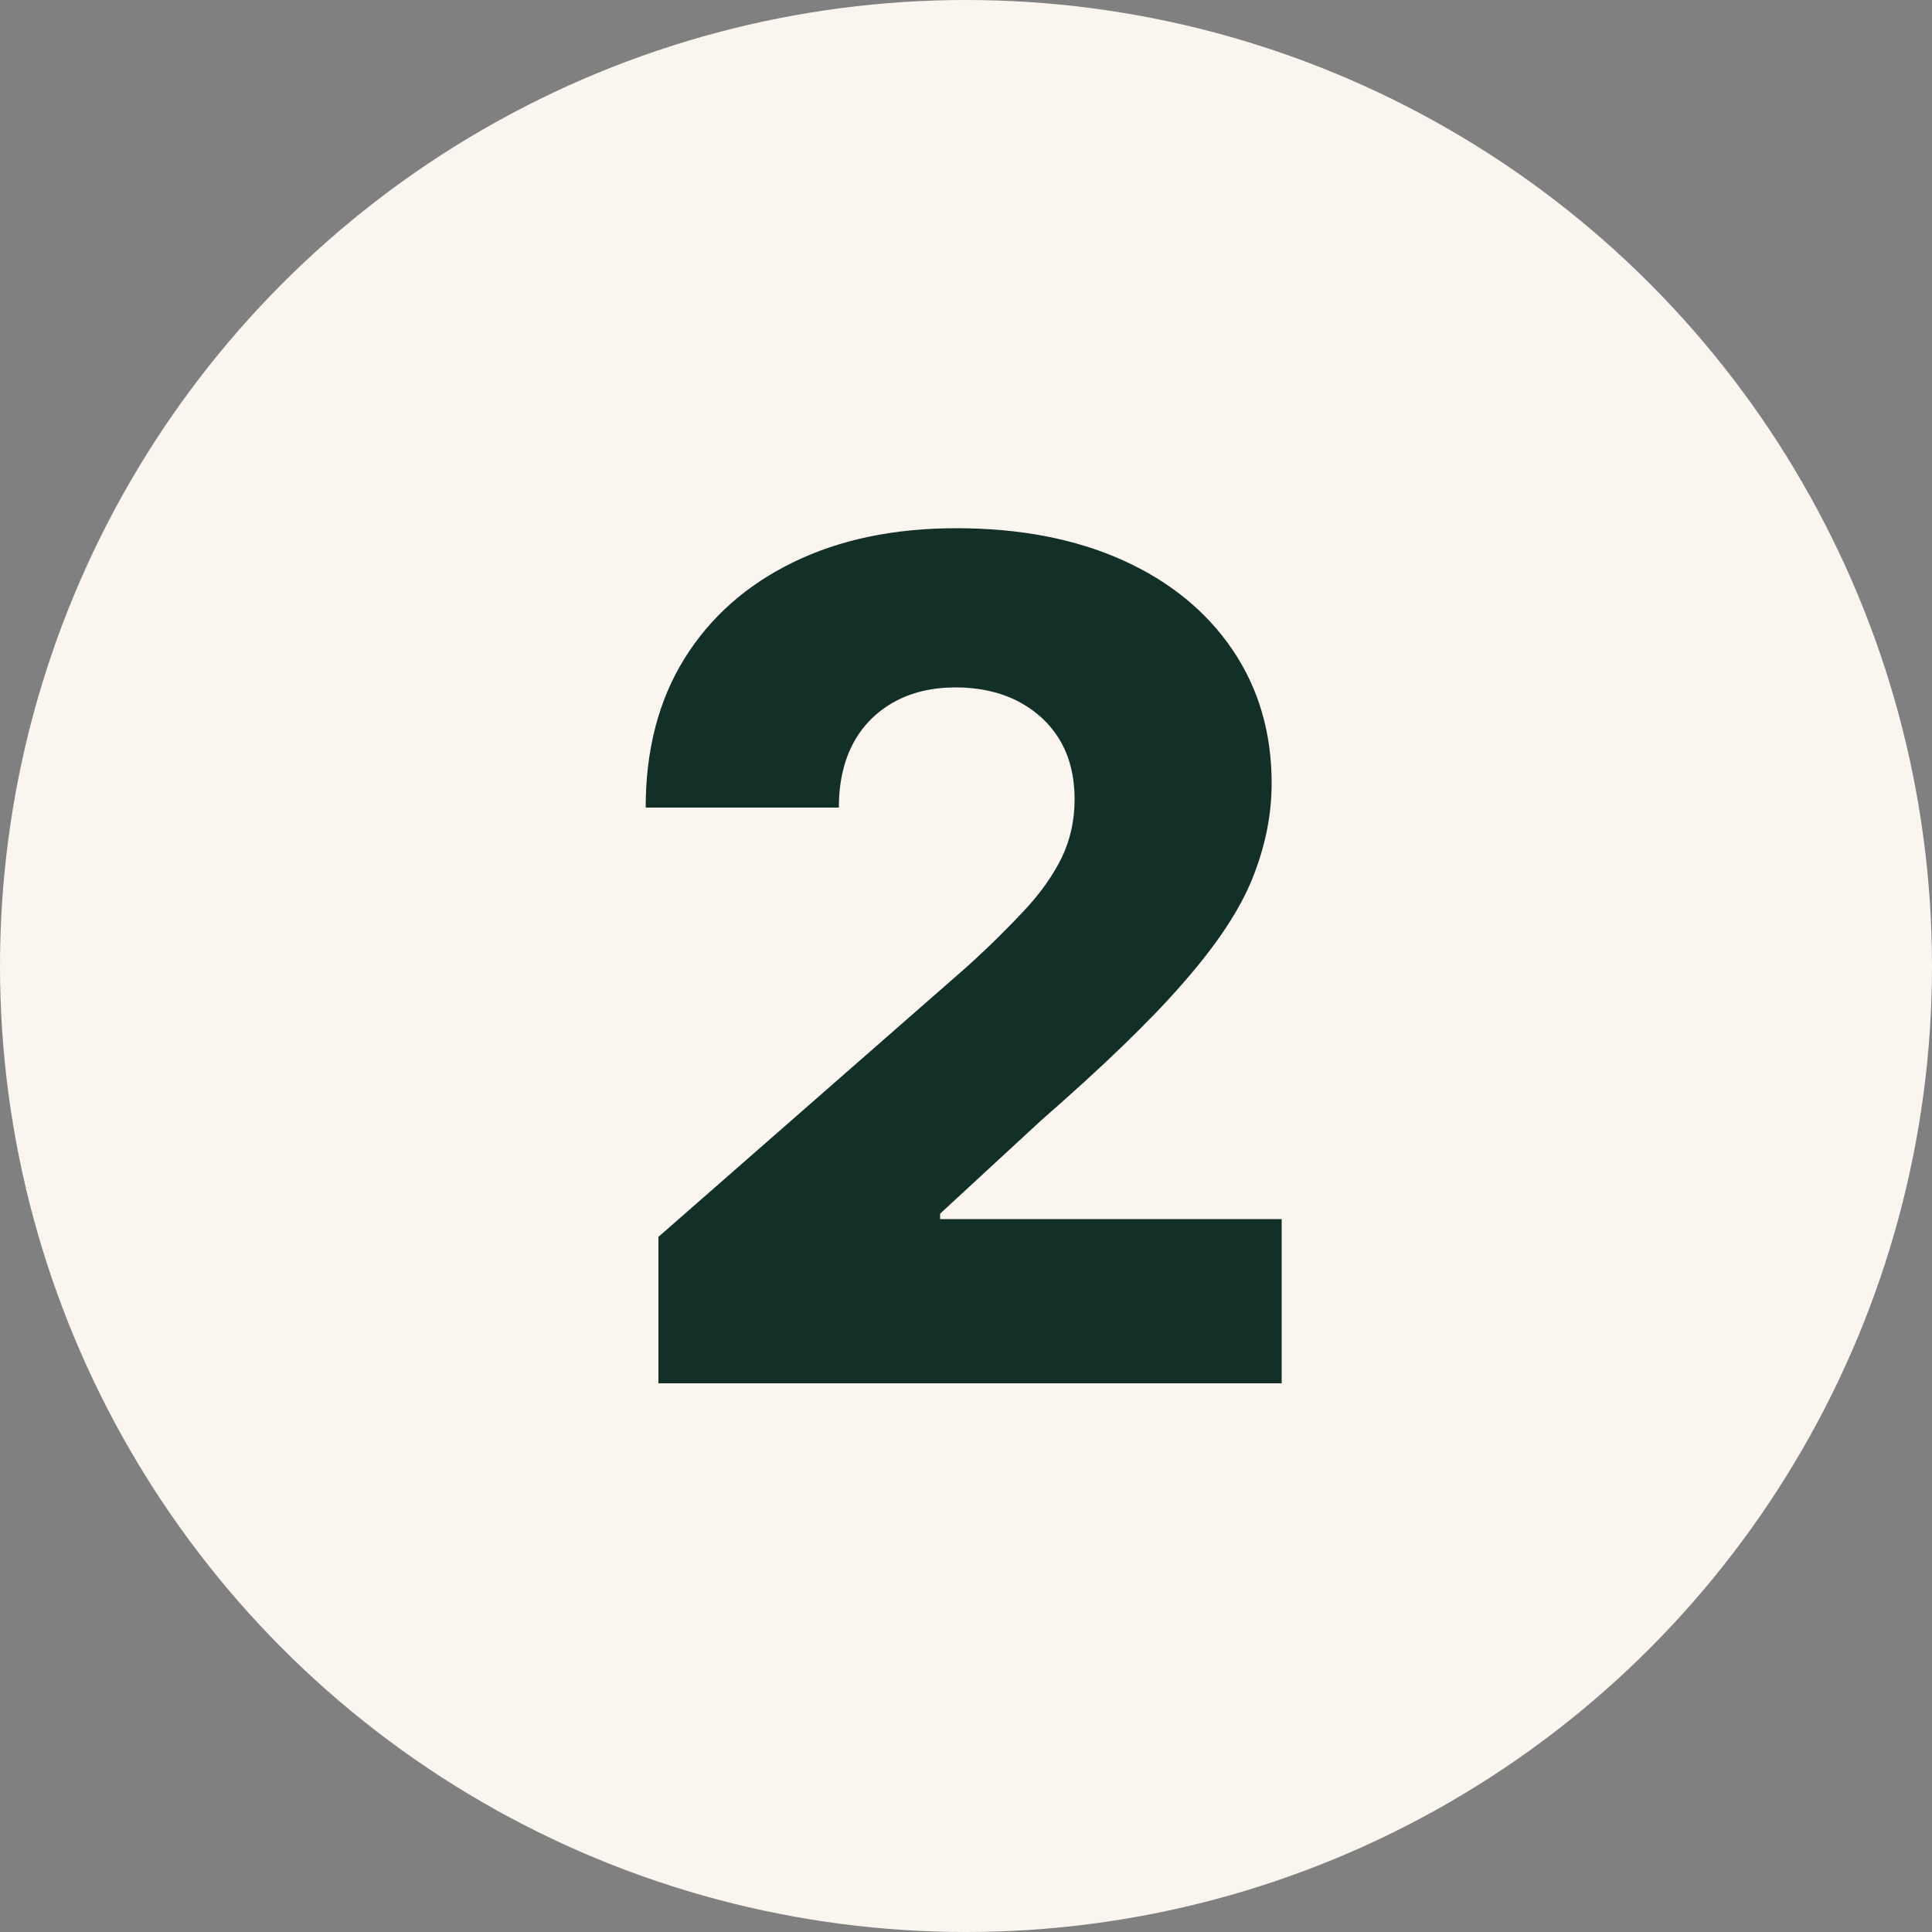
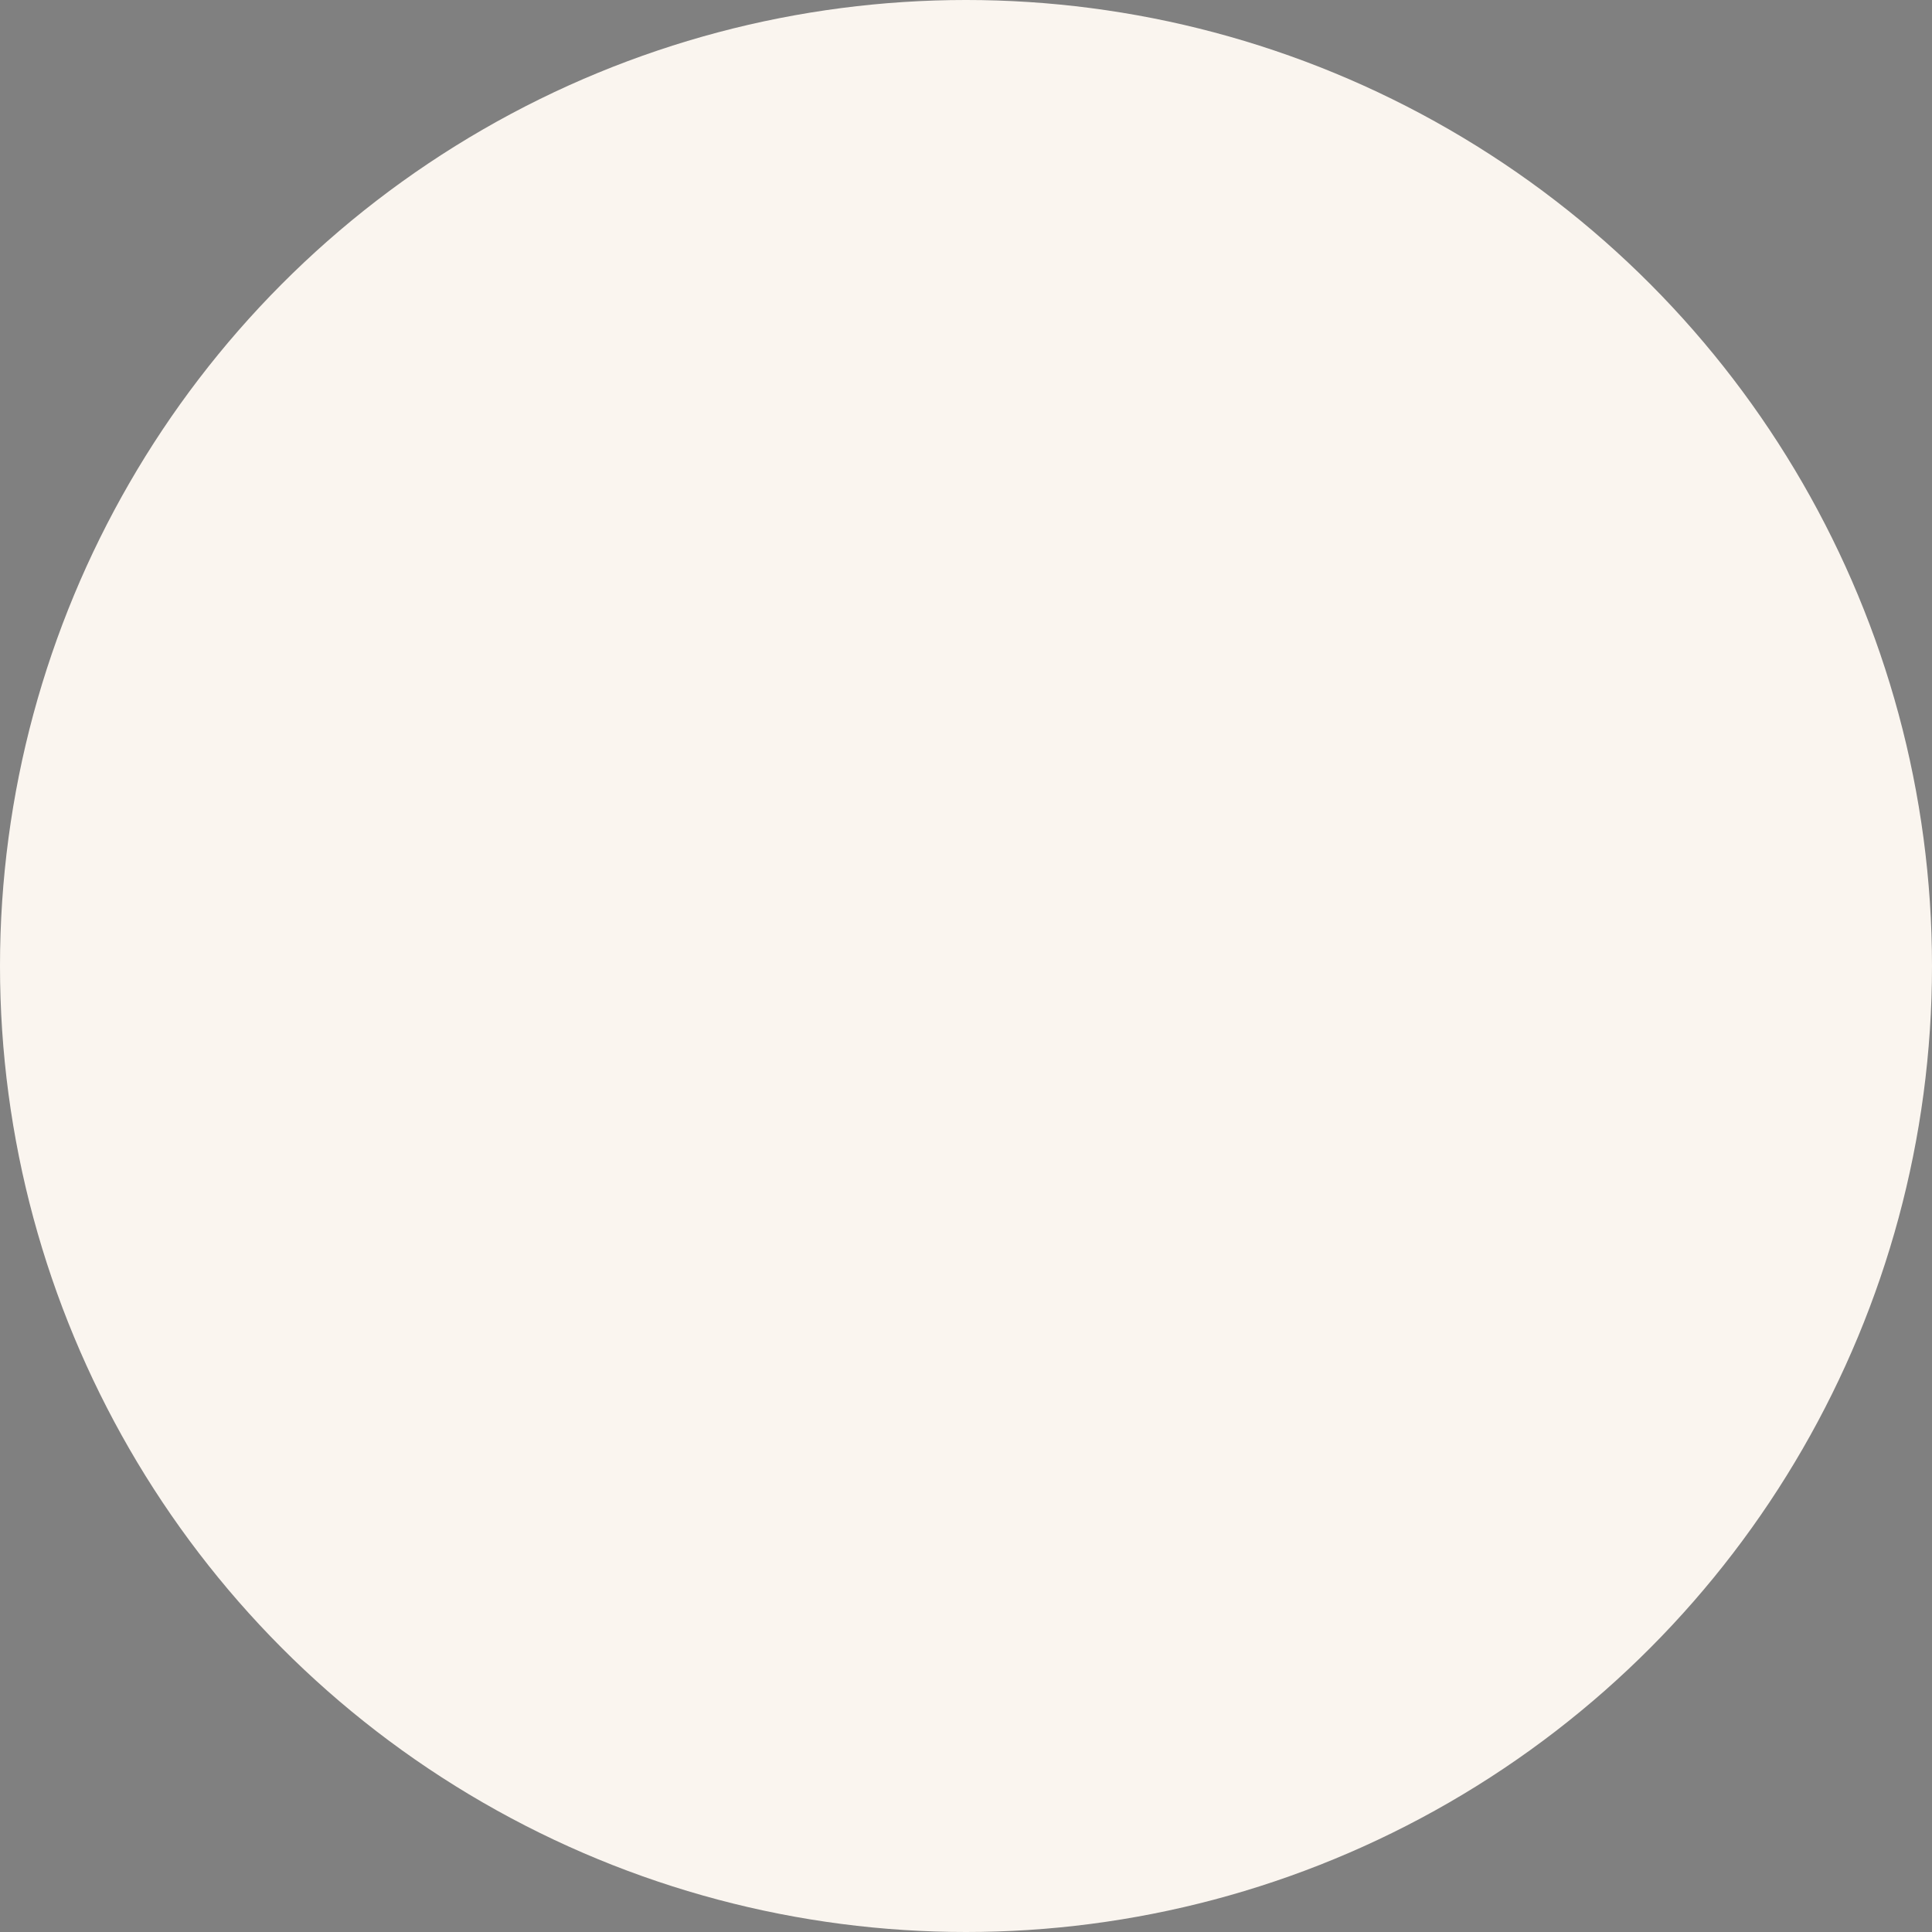
<svg xmlns="http://www.w3.org/2000/svg" version="1.1" id="_x30_1" x="0px" y="0px" width="500px" height="500px" viewBox="0 0 500 500" style="enable-background:new 0 0 500 500;" xml:space="preserve">
  <rect x="0" y="0" width="500" height="500" fill="#808080" stroke="none" />
  <style type="text/css">
	.st0{fill:#FAF5EF;}
	.st1{fill:#133028;}
</style>
  <g>
    <circle class="st0" cx="250" cy="250" r="250" />
  </g>
  <g>
-     <path class="st1" d="M170.4,358v-37.9l79.6-69.7c6-5.4,11-10.4,15.2-14.9c4.2-4.5,7.4-9.1,9.6-13.6c2.2-4.6,3.3-9.6,3.3-15   c0-6-1.3-11.2-3.9-15.5c-2.6-4.3-6.3-7.6-10.9-10c-4.6-2.3-9.9-3.5-15.9-3.5c-6,0-11.3,1.2-15.9,3.7c-4.5,2.5-8.1,6-10.6,10.6   c-2.5,4.6-3.8,10.2-3.8,16.8h-50c0-14.8,3.3-27.7,10-38.5c6.7-10.8,16.1-19.1,28.2-25c12.1-5.9,26.2-8.8,42.2-8.8   c16.5,0,30.9,2.8,43.1,8.3c12.2,5.5,21.7,13.3,28.4,23.2c6.7,9.9,10.1,21.4,10.1,34.5c0,8.3-1.7,16.5-5,24.7   c-3.3,8.2-9.3,17.2-18,27.1c-8.6,9.9-20.9,21.7-36.7,35.5l-26.1,24.1v1.4h88.4V358H170.4z" />
-   </g>
+     </g>
</svg>